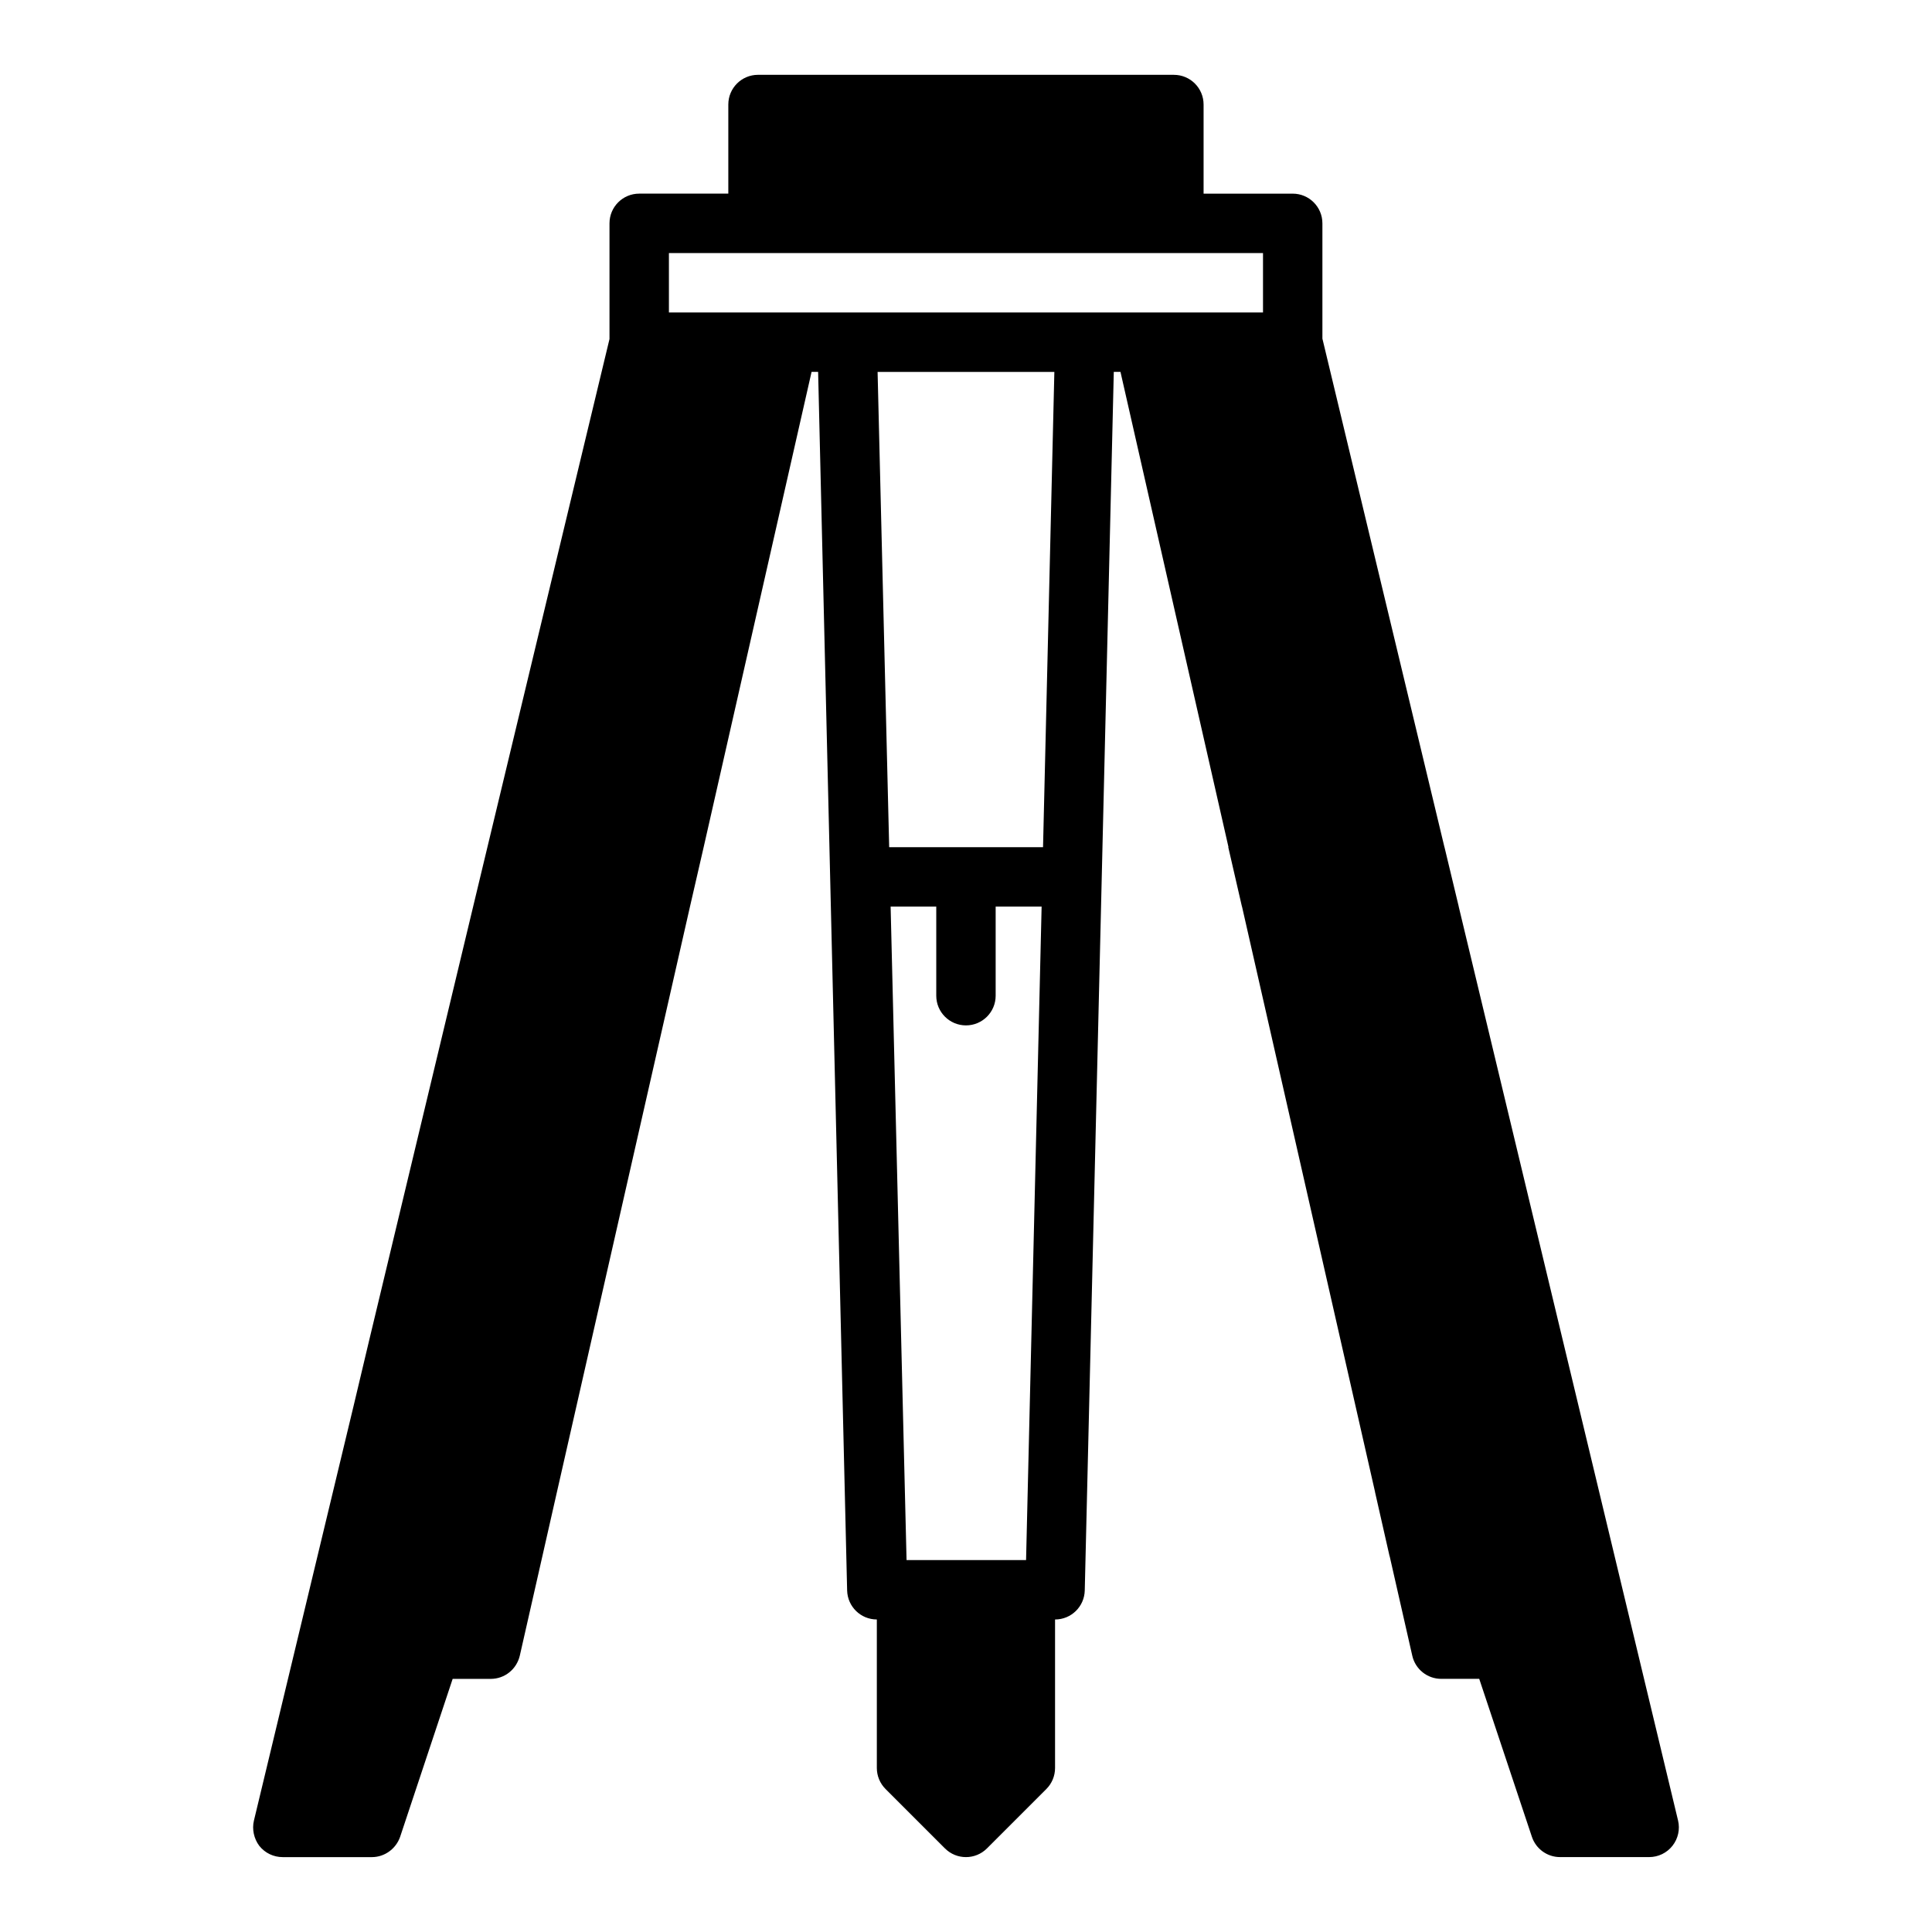
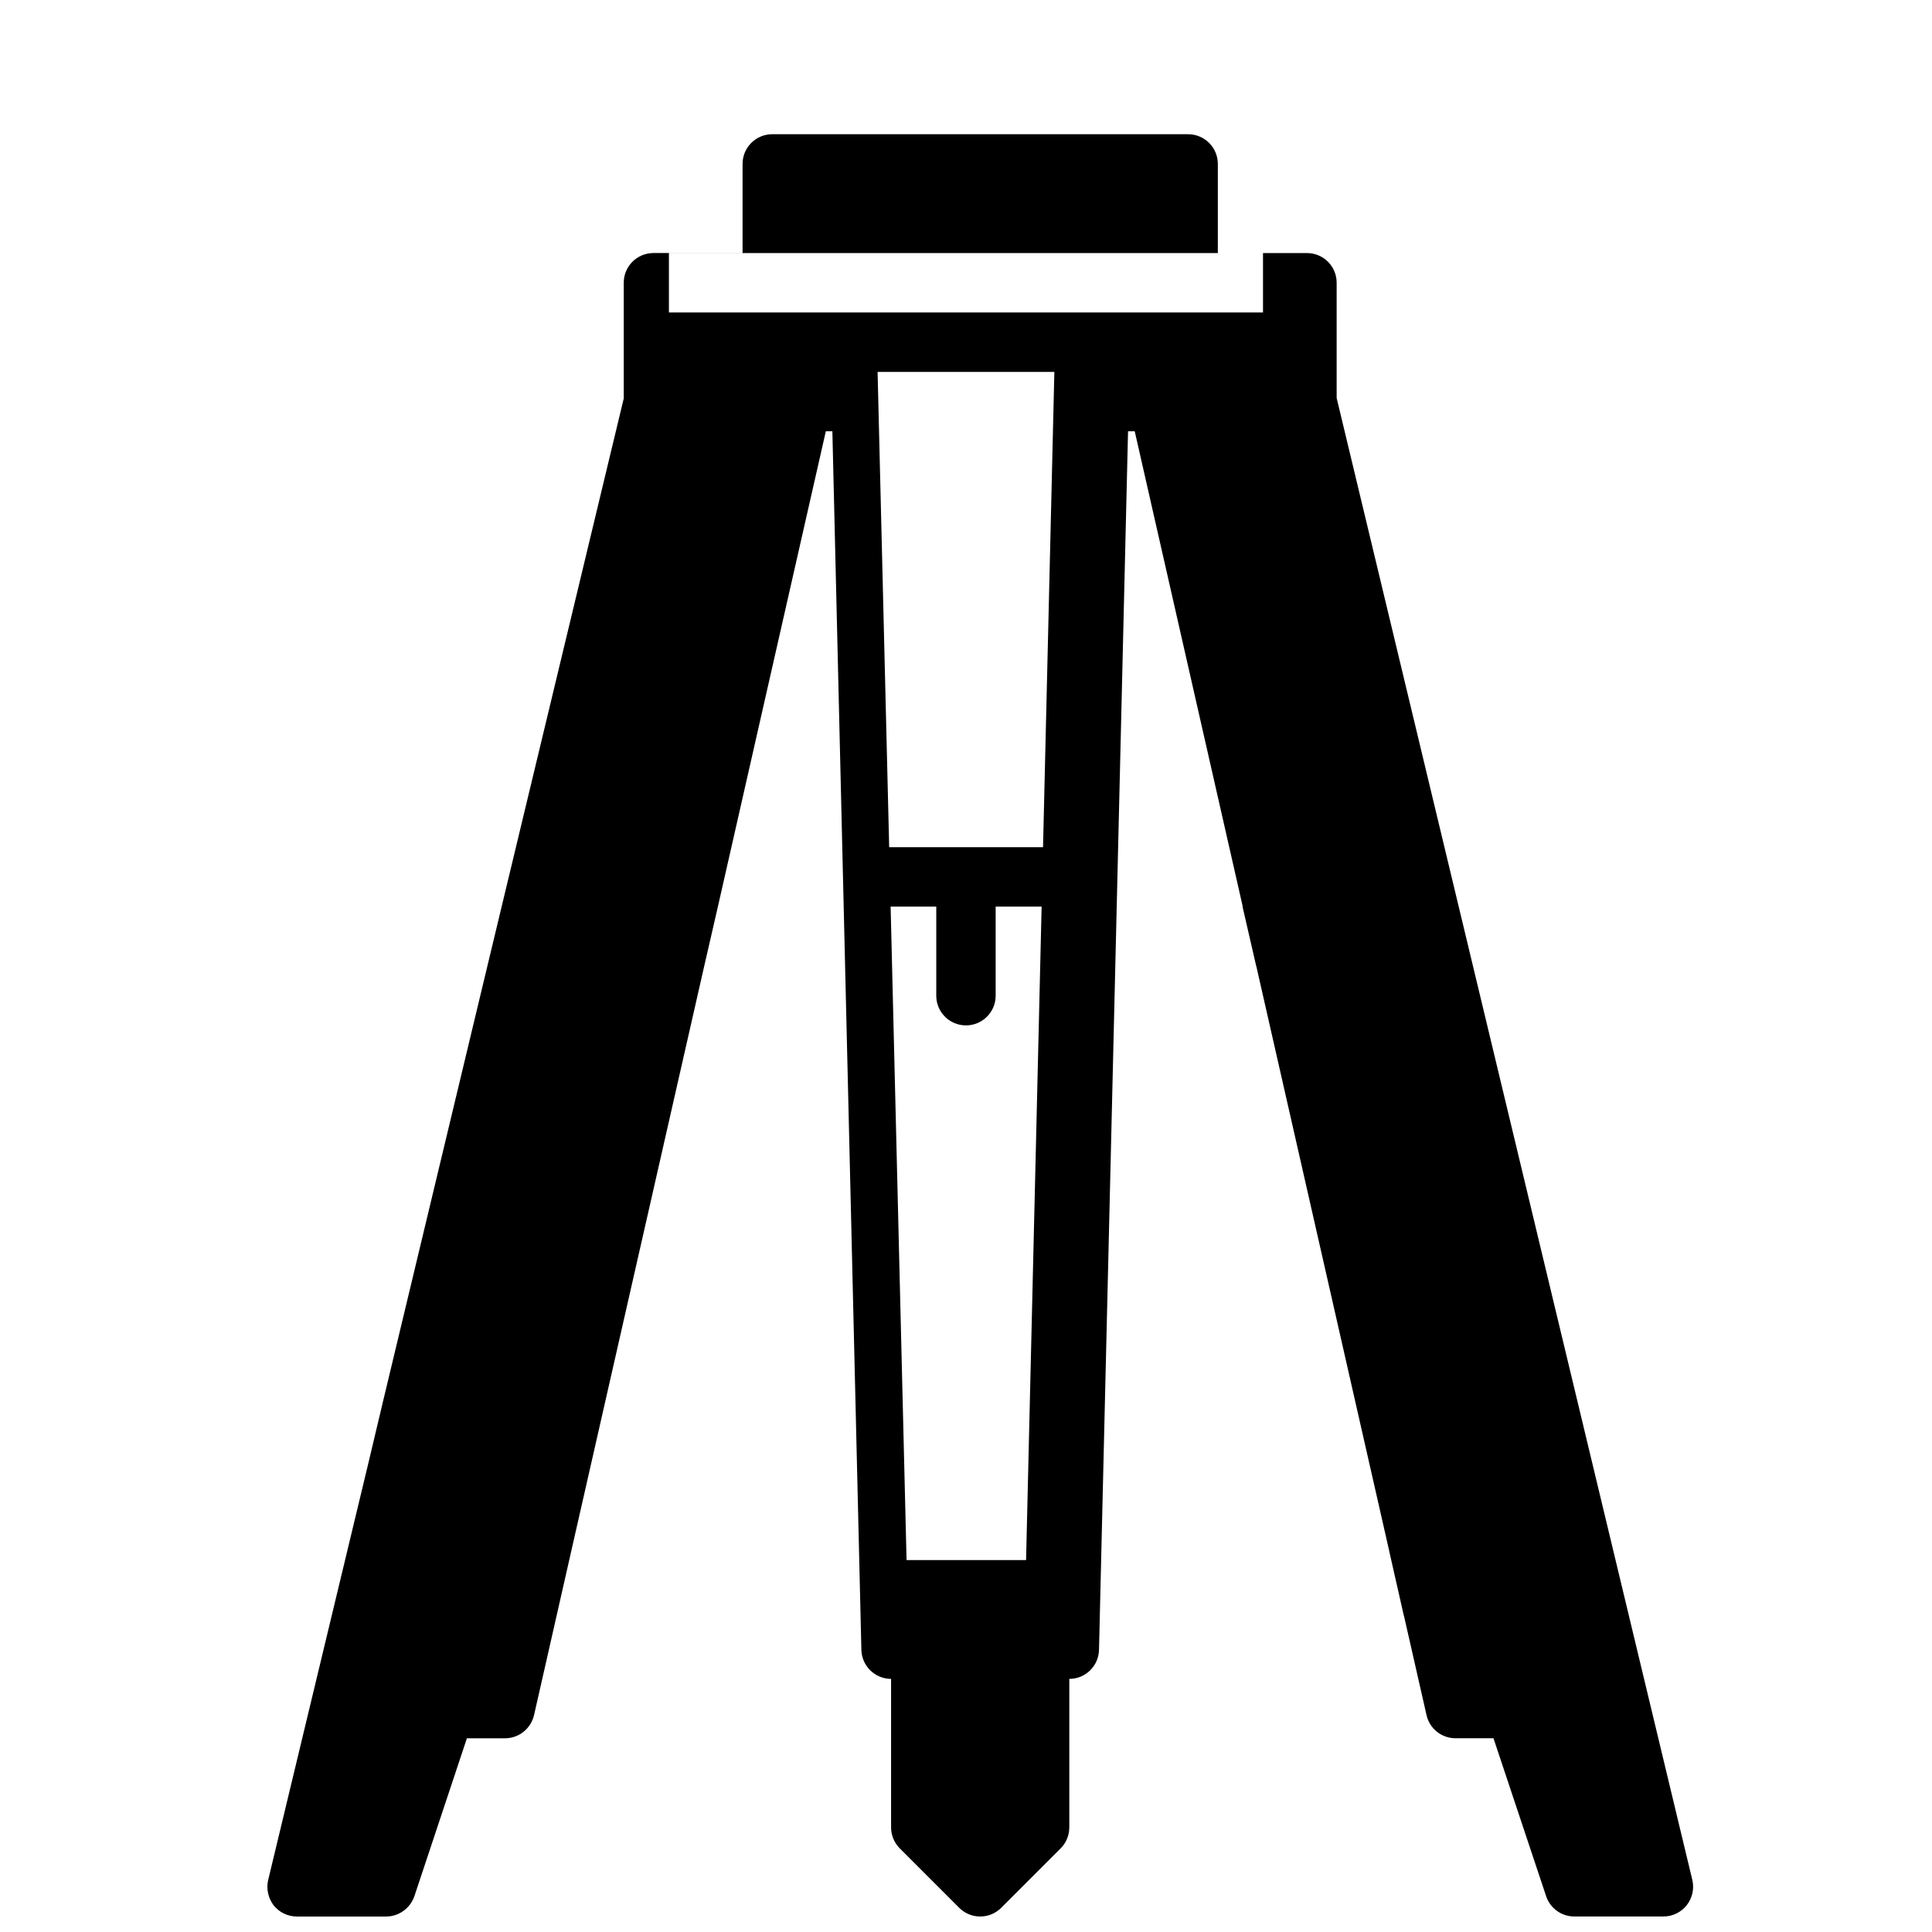
<svg xmlns="http://www.w3.org/2000/svg" fill="#000000" width="800px" height="800px" version="1.1" viewBox="144 144 512 512">
-   <path d="m588.7 626.45-58.129-242.2h0.012l-3.777-15.742h-0.012l-32.344-134.77v-30.547c0-4.348-3.519-7.871-7.871-7.871h-23.617v-23.617c0-4.348-3.519-7.871-7.871-7.871l-110.21-0.004c-4.352 0-7.871 3.523-7.871 7.871v23.617h-23.617c-4.352 0-7.871 3.523-7.871 7.871v30.66l-32.355 134.66-3.777 15.742-27.629 115.25-4.019 16.926-26.449 110.05c-0.551 2.281 0 4.801 1.418 6.691 1.496 1.891 3.777 2.992 6.219 2.992h23.617c3.387 0 6.375-2.203 7.481-5.352l13.93-41.883h10.078c3.699 0 6.848-2.519 7.715-6.141l5.984-26.371 3.856-17.004 35.266-155.16 3.621-15.742 28.598-125.95h1.734l7.688 322.94c0.109 4.273 3.598 7.684 7.871 7.684v39.359c0 2.086 0.832 4.09 2.305 5.566l15.742 15.742c1.543 1.539 3.559 2.309 5.57 2.309 2.016 0 4.027-0.77 5.566-2.305l15.742-15.742c1.477-1.477 2.305-3.481 2.305-5.566v-39.359c4.273 0 7.766-3.41 7.871-7.684l7.695-322.95h1.77l28.625 125.95h-0.059l3.621 15.742h0.02l35.262 155.15-0.012 0.008 3.856 17.004 0.02-0.016 6 26.398c0.809 3.586 3.996 6.129 7.672 6.129h10.07l13.953 41.852c1.07 3.215 4.074 5.383 7.465 5.383h23.617c2.414 0 4.688-1.102 6.18-3 1.492-1.895 2.035-4.367 1.477-6.711zm-267.43-415.38h157.44v15.742h-157.44zm78.719 204.67c4.352 0 7.871-3.523 7.871-7.871v-23.617h12.18l-4.121 173.18h-31.672l-4.223-173.18h12.094v23.617c0 4.348 3.519 7.871 7.871 7.871zm20.426-47.23h-40.773l-3.07-125.95h46.844z" />
+   <path d="m588.7 626.45-58.129-242.2h0.012h-0.012l-32.344-134.77v-30.547c0-4.348-3.519-7.871-7.871-7.871h-23.617v-23.617c0-4.348-3.519-7.871-7.871-7.871l-110.21-0.004c-4.352 0-7.871 3.523-7.871 7.871v23.617h-23.617c-4.352 0-7.871 3.523-7.871 7.871v30.66l-32.355 134.66-3.777 15.742-27.629 115.25-4.019 16.926-26.449 110.05c-0.551 2.281 0 4.801 1.418 6.691 1.496 1.891 3.777 2.992 6.219 2.992h23.617c3.387 0 6.375-2.203 7.481-5.352l13.93-41.883h10.078c3.699 0 6.848-2.519 7.715-6.141l5.984-26.371 3.856-17.004 35.266-155.16 3.621-15.742 28.598-125.95h1.734l7.688 322.94c0.109 4.273 3.598 7.684 7.871 7.684v39.359c0 2.086 0.832 4.09 2.305 5.566l15.742 15.742c1.543 1.539 3.559 2.309 5.57 2.309 2.016 0 4.027-0.77 5.566-2.305l15.742-15.742c1.477-1.477 2.305-3.481 2.305-5.566v-39.359c4.273 0 7.766-3.41 7.871-7.684l7.695-322.95h1.77l28.625 125.95h-0.059l3.621 15.742h0.02l35.262 155.15-0.012 0.008 3.856 17.004 0.02-0.016 6 26.398c0.809 3.586 3.996 6.129 7.672 6.129h10.07l13.953 41.852c1.07 3.215 4.074 5.383 7.465 5.383h23.617c2.414 0 4.688-1.102 6.18-3 1.492-1.895 2.035-4.367 1.477-6.711zm-267.43-415.38h157.44v15.742h-157.44zm78.719 204.67c4.352 0 7.871-3.523 7.871-7.871v-23.617h12.18l-4.121 173.18h-31.672l-4.223-173.18h12.094v23.617c0 4.348 3.519 7.871 7.871 7.871zm20.426-47.23h-40.773l-3.07-125.95h46.844z" />
</svg>